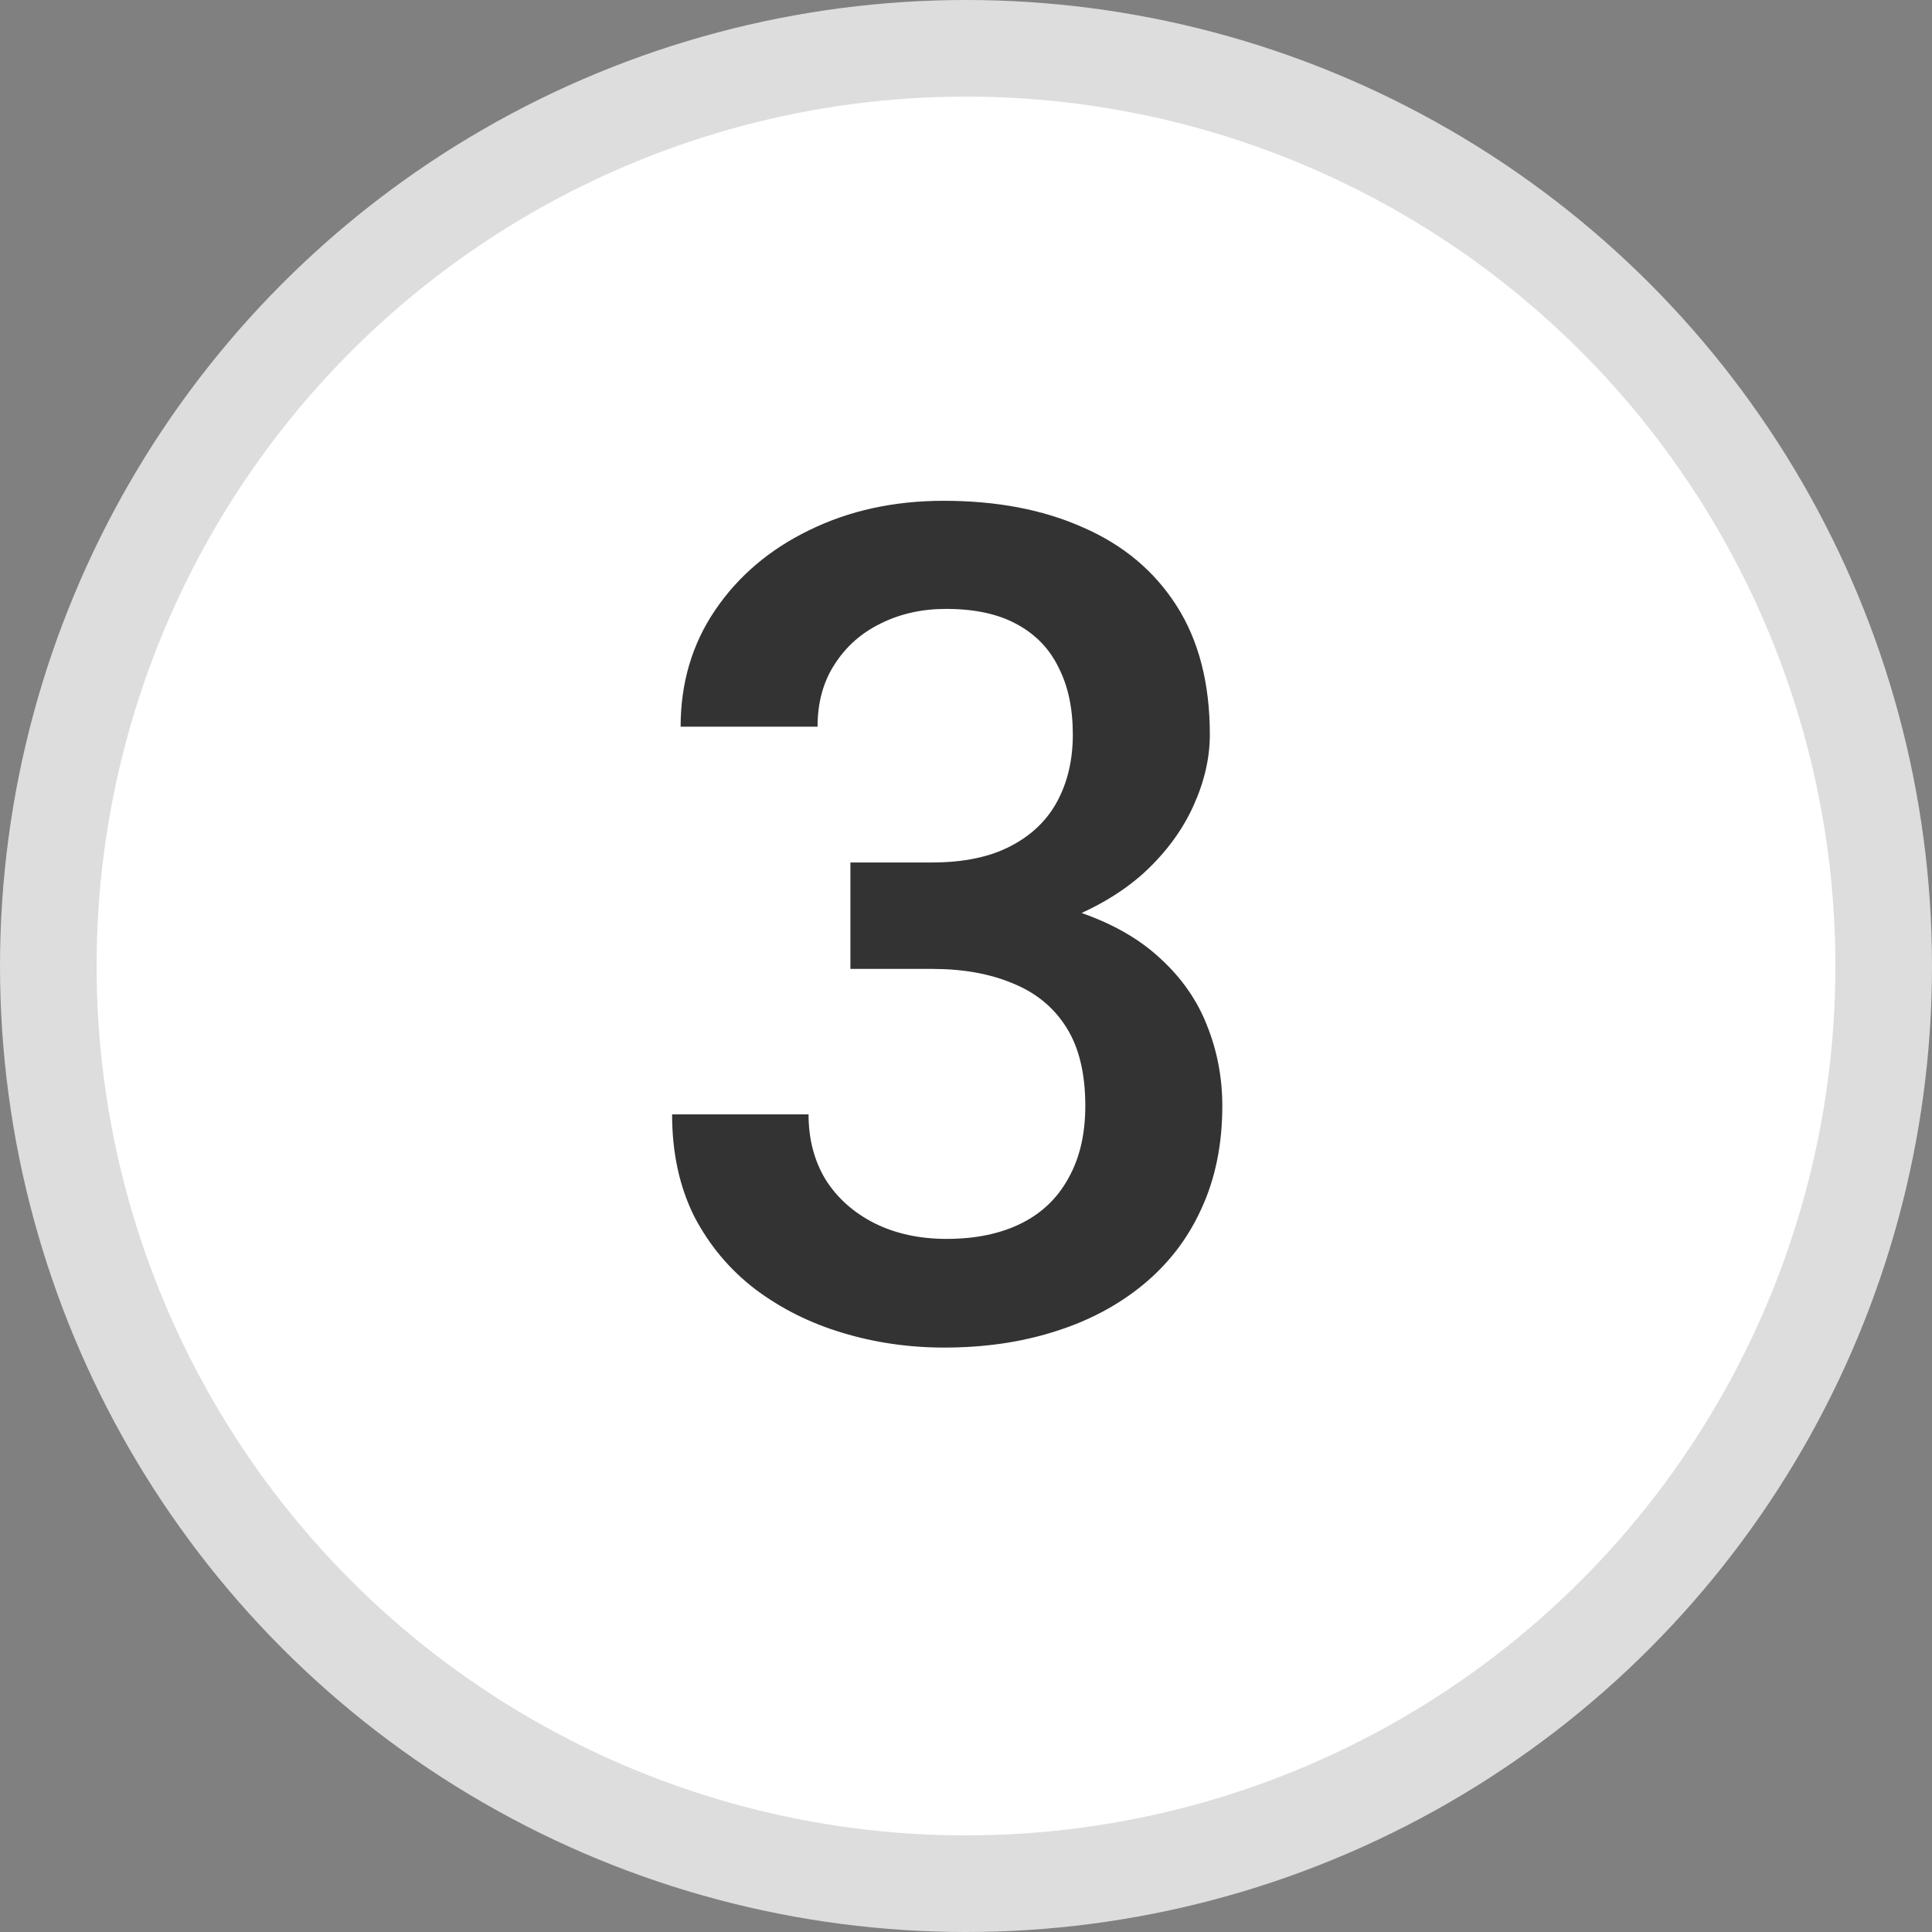
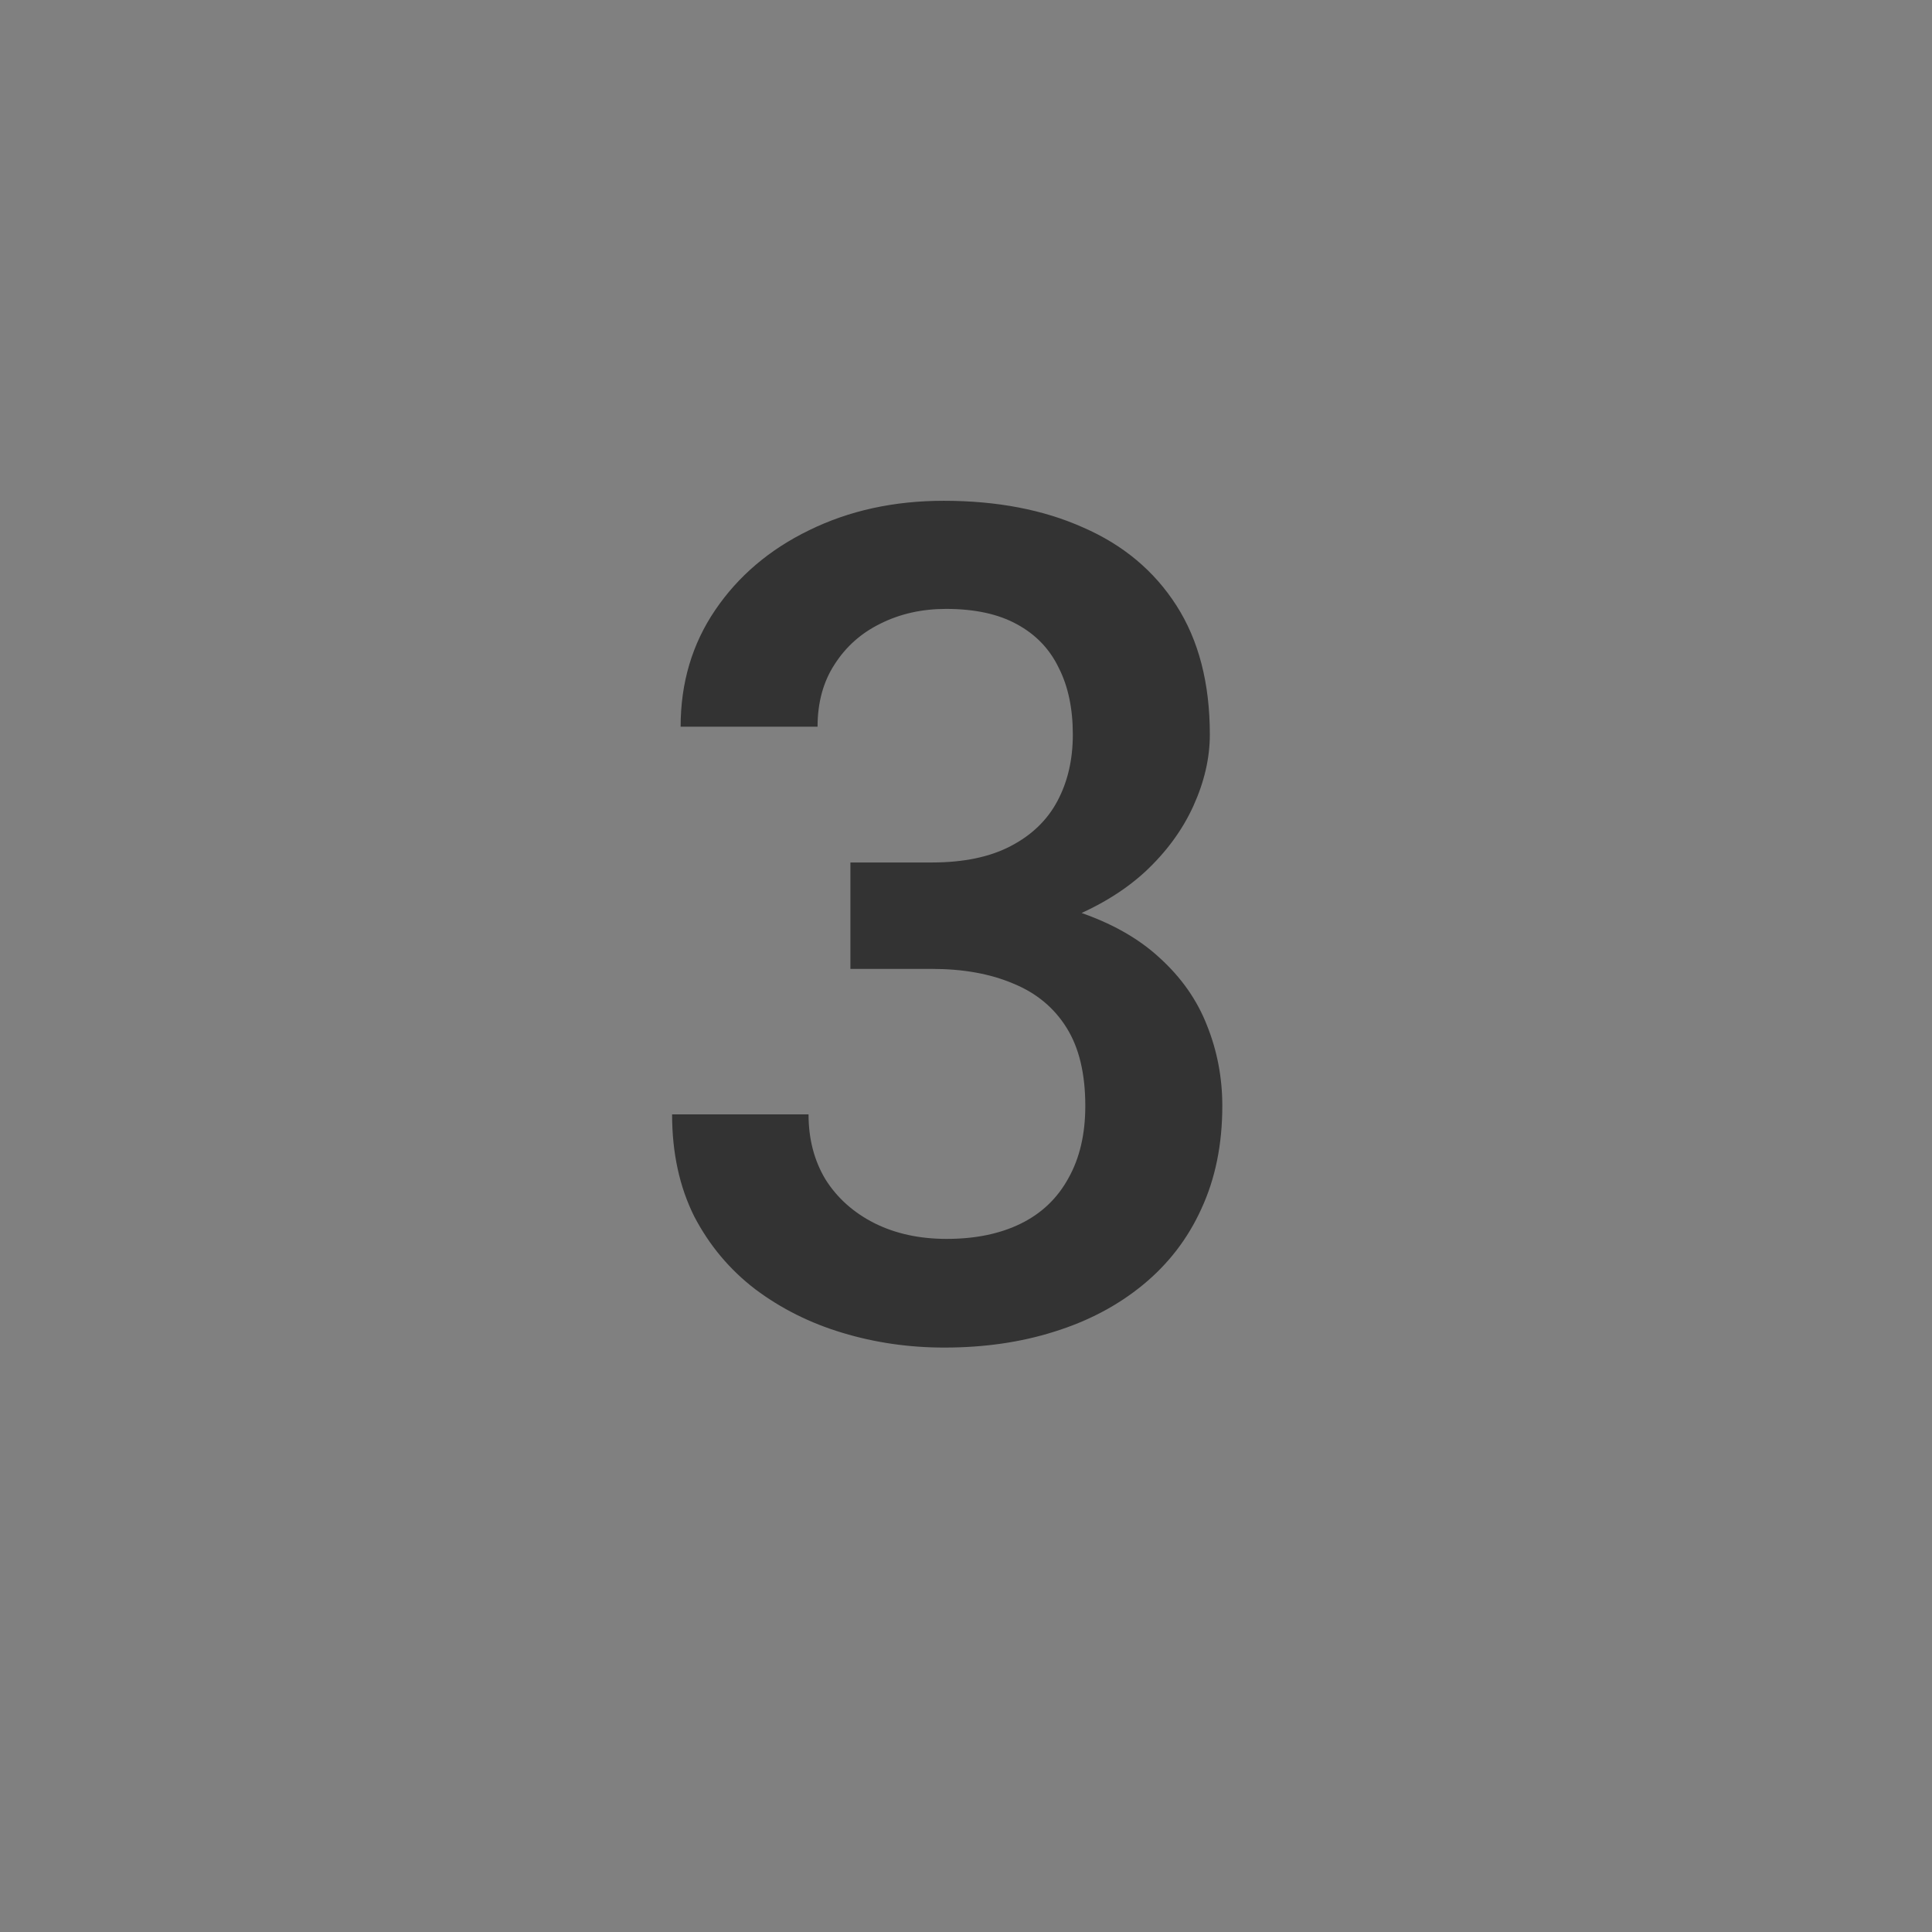
<svg xmlns="http://www.w3.org/2000/svg" width="24" height="24" viewBox="0 0 24 24" fill="none">
  <rect x="0" y="0" width="24" height="24" fill="#808080" stroke="none" />
-   <circle cx="12" cy="12" r="11.4" fill="white" stroke="#DDDDDD" stroke-width="1.2" />
  <path d="M10.564 10.714H11.577C11.97 10.714 12.296 10.646 12.554 10.511C12.816 10.375 13.011 10.187 13.137 9.948C13.264 9.709 13.327 9.435 13.327 9.125C13.327 8.802 13.269 8.525 13.152 8.296C13.039 8.061 12.866 7.881 12.631 7.754C12.402 7.628 12.109 7.564 11.752 7.564C11.452 7.564 11.181 7.625 10.937 7.747C10.698 7.864 10.508 8.033 10.367 8.254C10.227 8.469 10.156 8.727 10.156 9.027H8.455C8.455 8.483 8.598 8 8.884 7.579C9.17 7.157 9.559 6.826 10.051 6.587C10.548 6.343 11.105 6.221 11.724 6.221C12.385 6.221 12.962 6.332 13.454 6.552C13.951 6.768 14.338 7.091 14.614 7.522C14.891 7.954 15.029 8.488 15.029 9.125C15.029 9.416 14.961 9.711 14.825 10.011C14.689 10.311 14.488 10.585 14.22 10.834C13.953 11.078 13.62 11.277 13.222 11.432C12.823 11.582 12.362 11.657 11.837 11.657H10.564V10.714ZM10.564 12.036V11.108H11.837C12.437 11.108 12.948 11.178 13.37 11.319C13.796 11.46 14.143 11.654 14.41 11.903C14.677 12.146 14.872 12.425 14.994 12.739C15.12 13.053 15.184 13.386 15.184 13.738C15.184 14.216 15.097 14.643 14.923 15.018C14.755 15.388 14.513 15.702 14.199 15.96C13.885 16.218 13.517 16.412 13.095 16.543C12.678 16.675 12.223 16.74 11.731 16.74C11.291 16.74 10.869 16.679 10.466 16.557C10.062 16.436 9.702 16.255 9.383 16.016C9.064 15.772 8.811 15.47 8.623 15.109C8.441 14.743 8.349 14.322 8.349 13.843H10.044C10.044 14.148 10.114 14.418 10.255 14.652C10.4 14.882 10.602 15.062 10.859 15.193C11.122 15.325 11.422 15.39 11.759 15.39C12.116 15.39 12.423 15.327 12.681 15.2C12.938 15.074 13.135 14.886 13.271 14.638C13.412 14.389 13.482 14.089 13.482 13.738C13.482 13.339 13.405 13.016 13.25 12.768C13.095 12.519 12.875 12.336 12.589 12.219C12.303 12.097 11.966 12.036 11.577 12.036H10.564Z" fill="#333333" />
</svg>